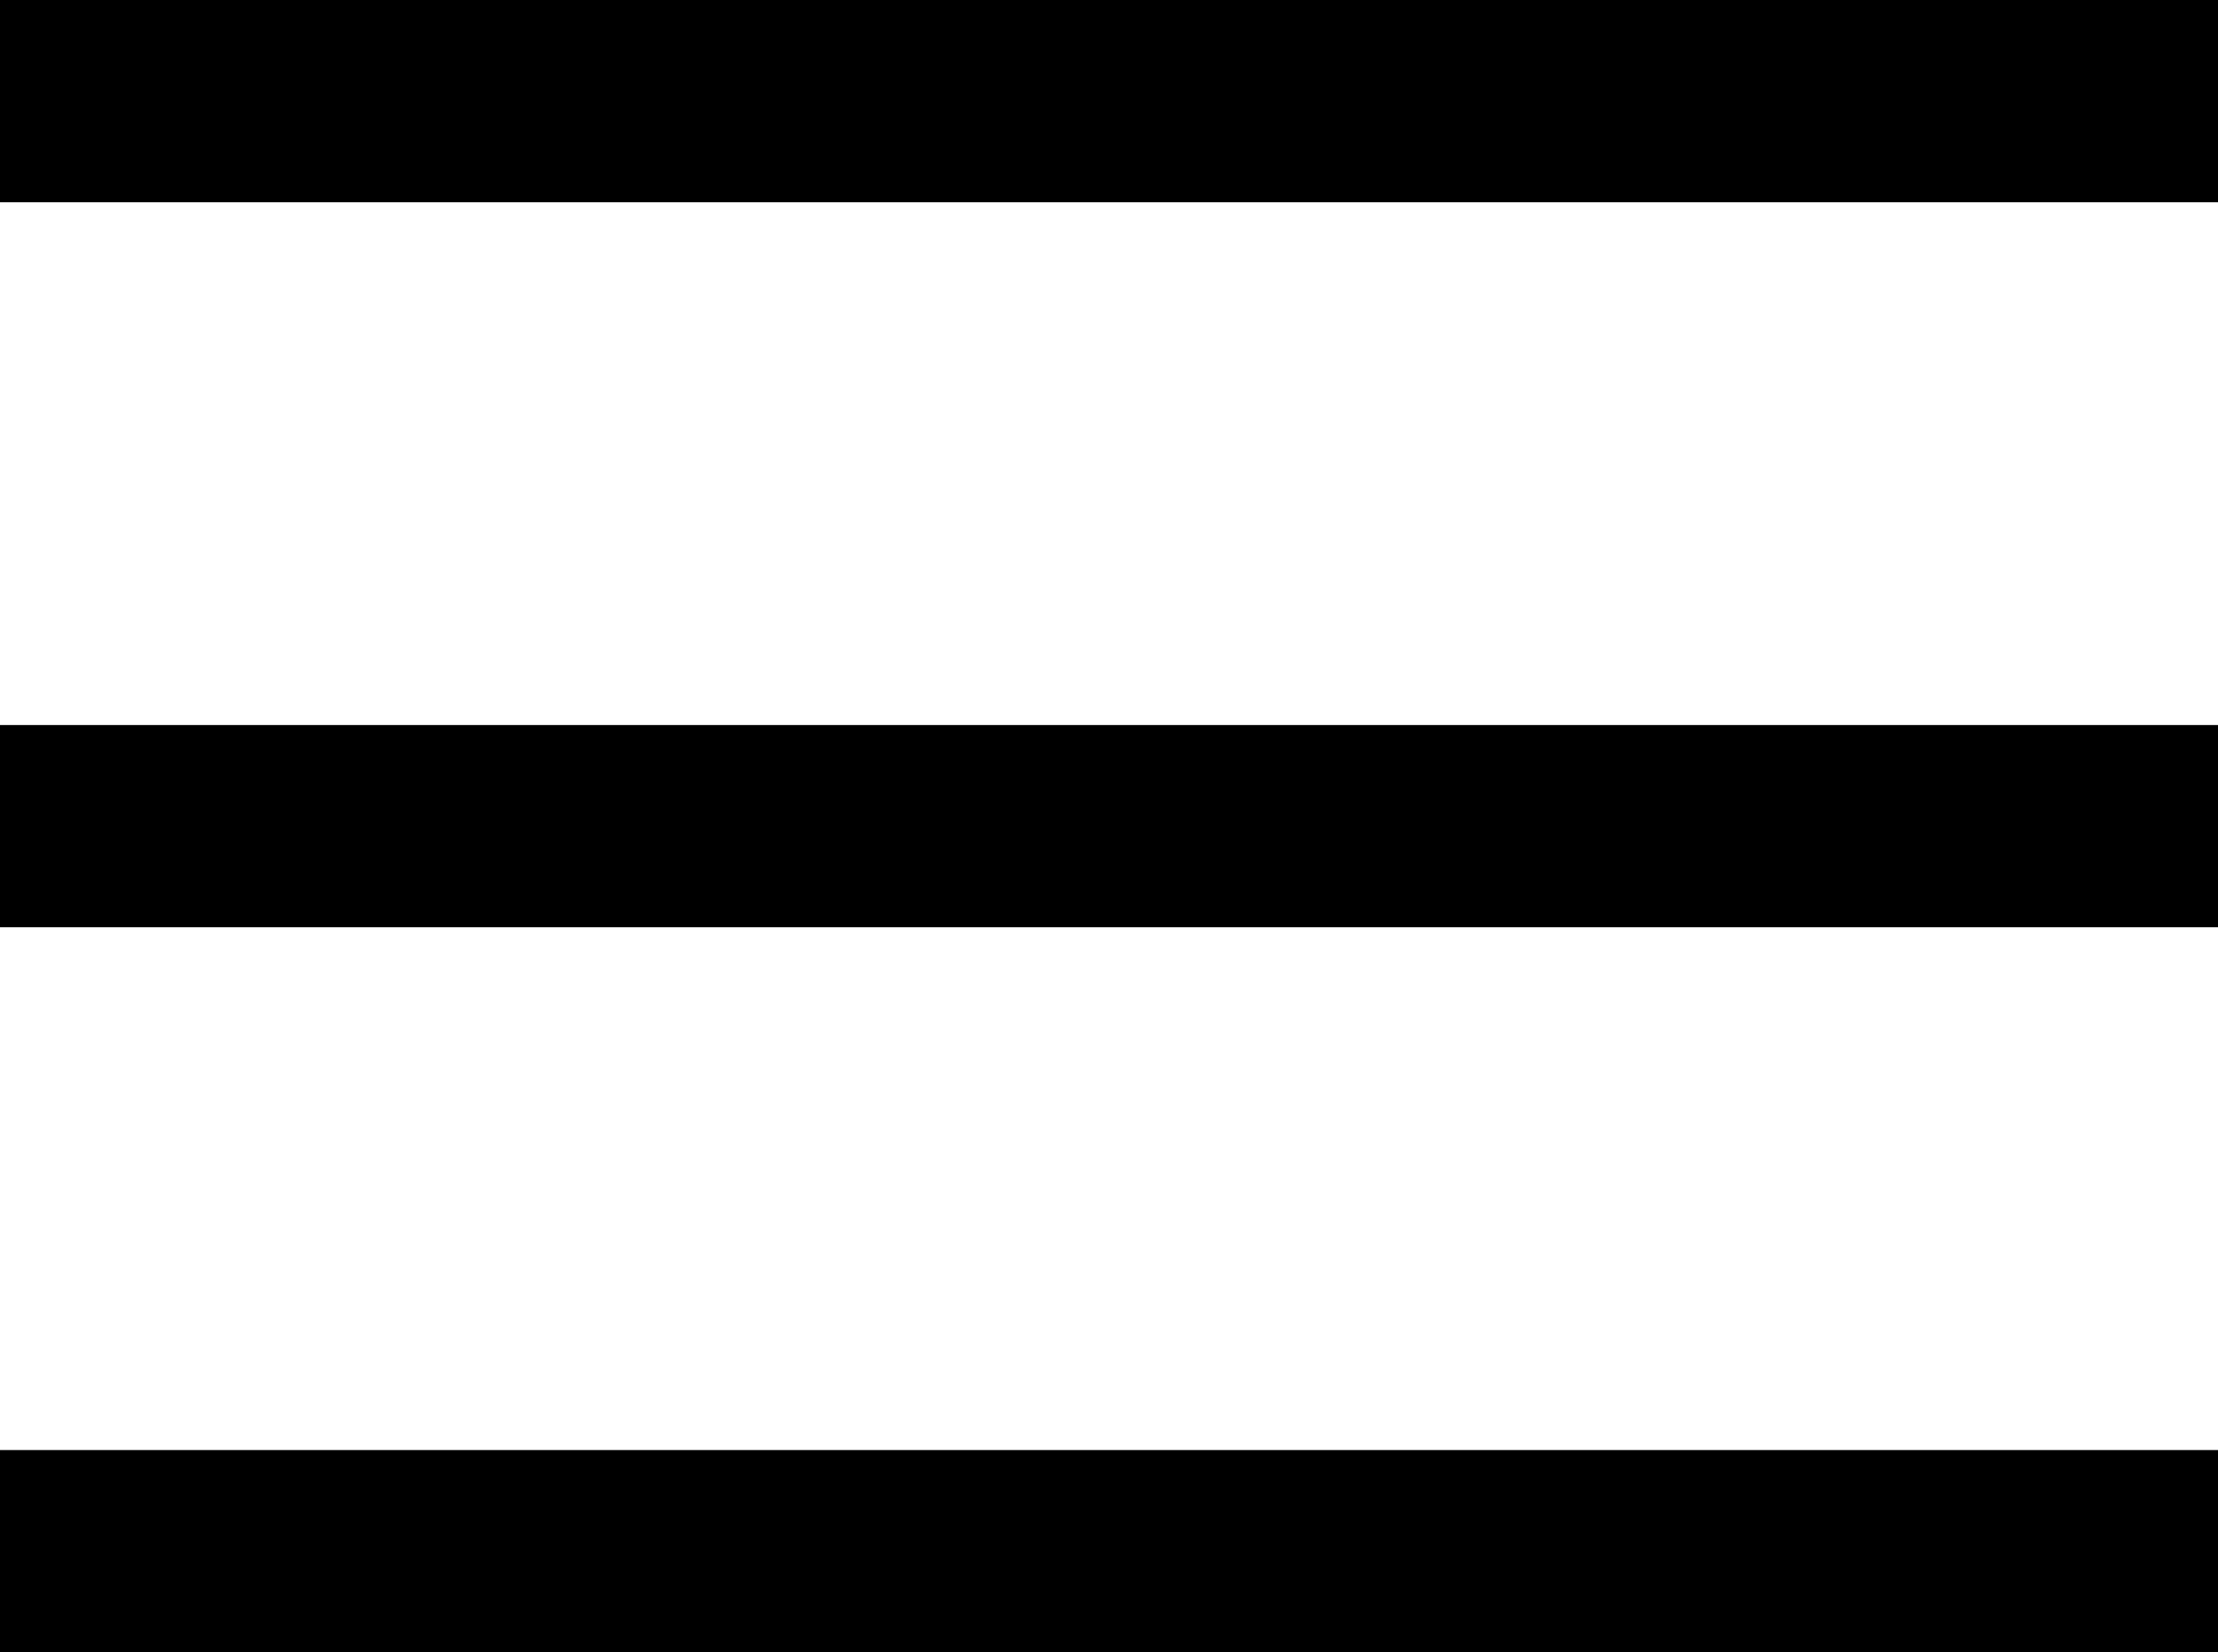
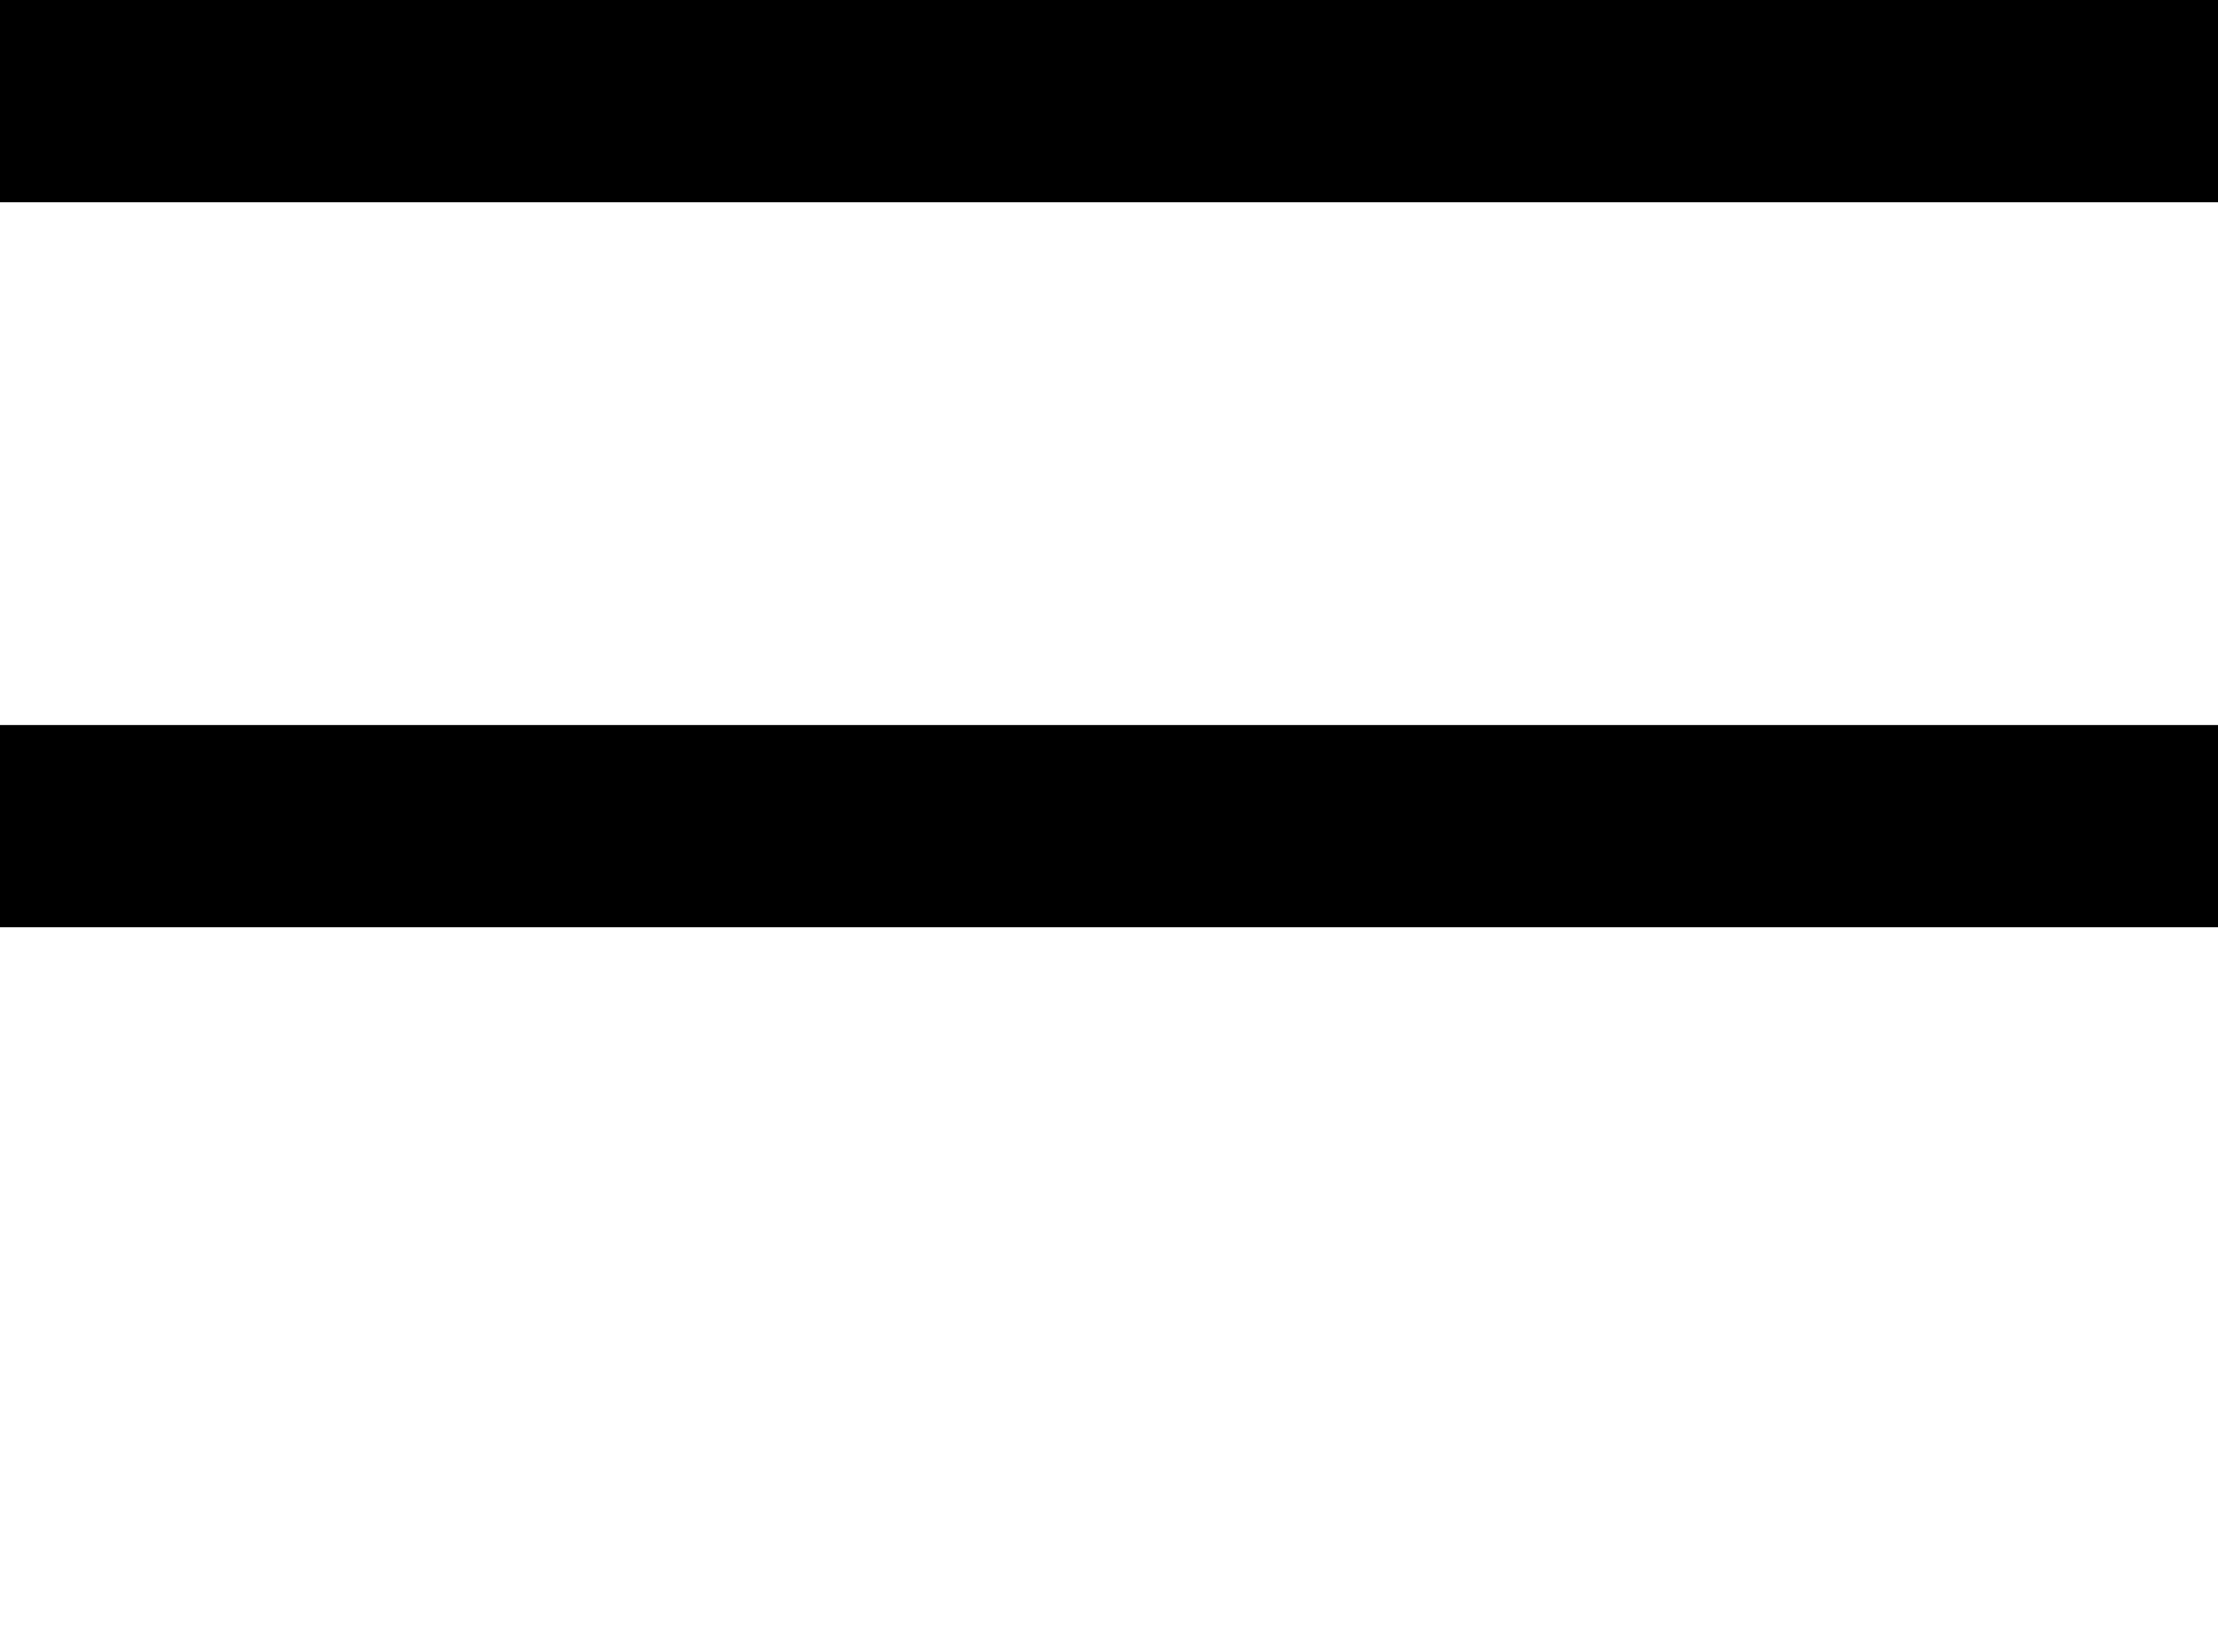
<svg xmlns="http://www.w3.org/2000/svg" viewBox="0 0 43.87 32.68">
  <defs>
    <style>.cls-1{fill:#3a3a3a;stroke:#000;stroke-miterlimit:10;stroke-width:4px;}</style>
  </defs>
  <title>Recurso 7</title>
  <g id="Capa_2" data-name="Capa 2">
    <g id="Capa_1-2" data-name="Capa 1">
      <line class="cls-1" y1="2" x2="43.87" y2="2" />
      <line class="cls-1" y1="16.34" x2="43.87" y2="16.34" />
-       <line class="cls-1" y1="30.68" x2="43.87" y2="30.68" />
    </g>
  </g>
</svg>